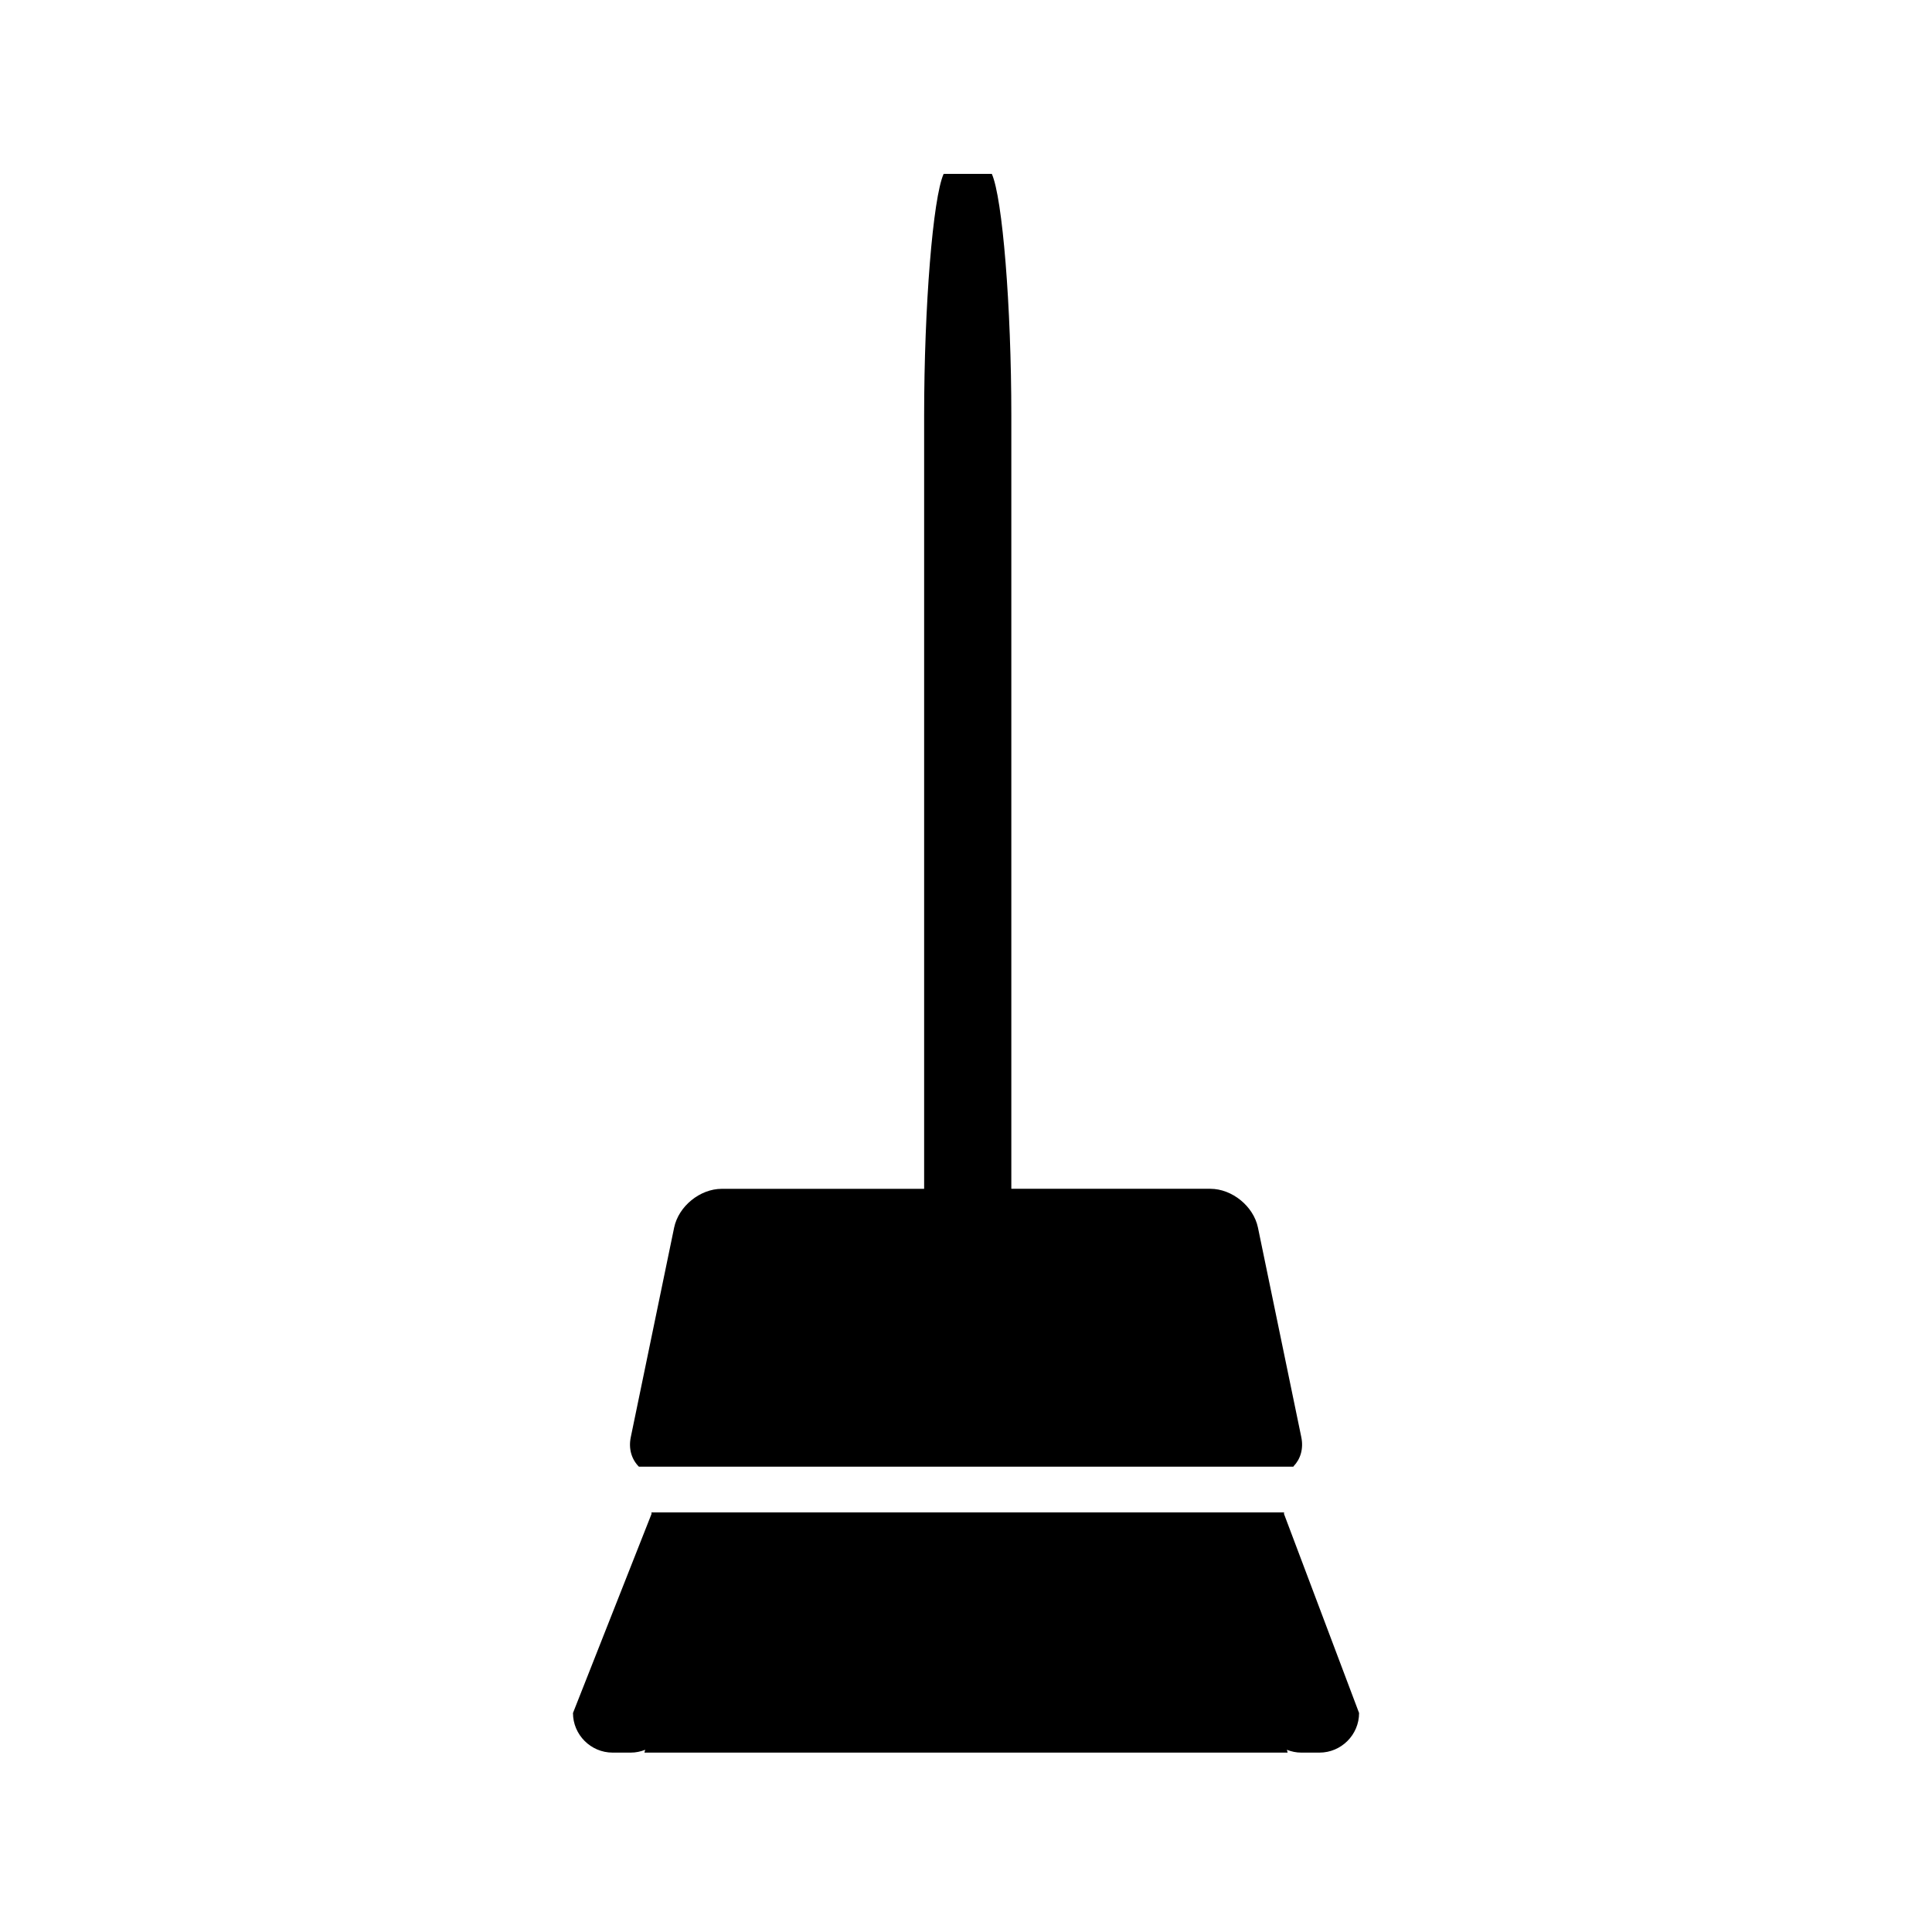
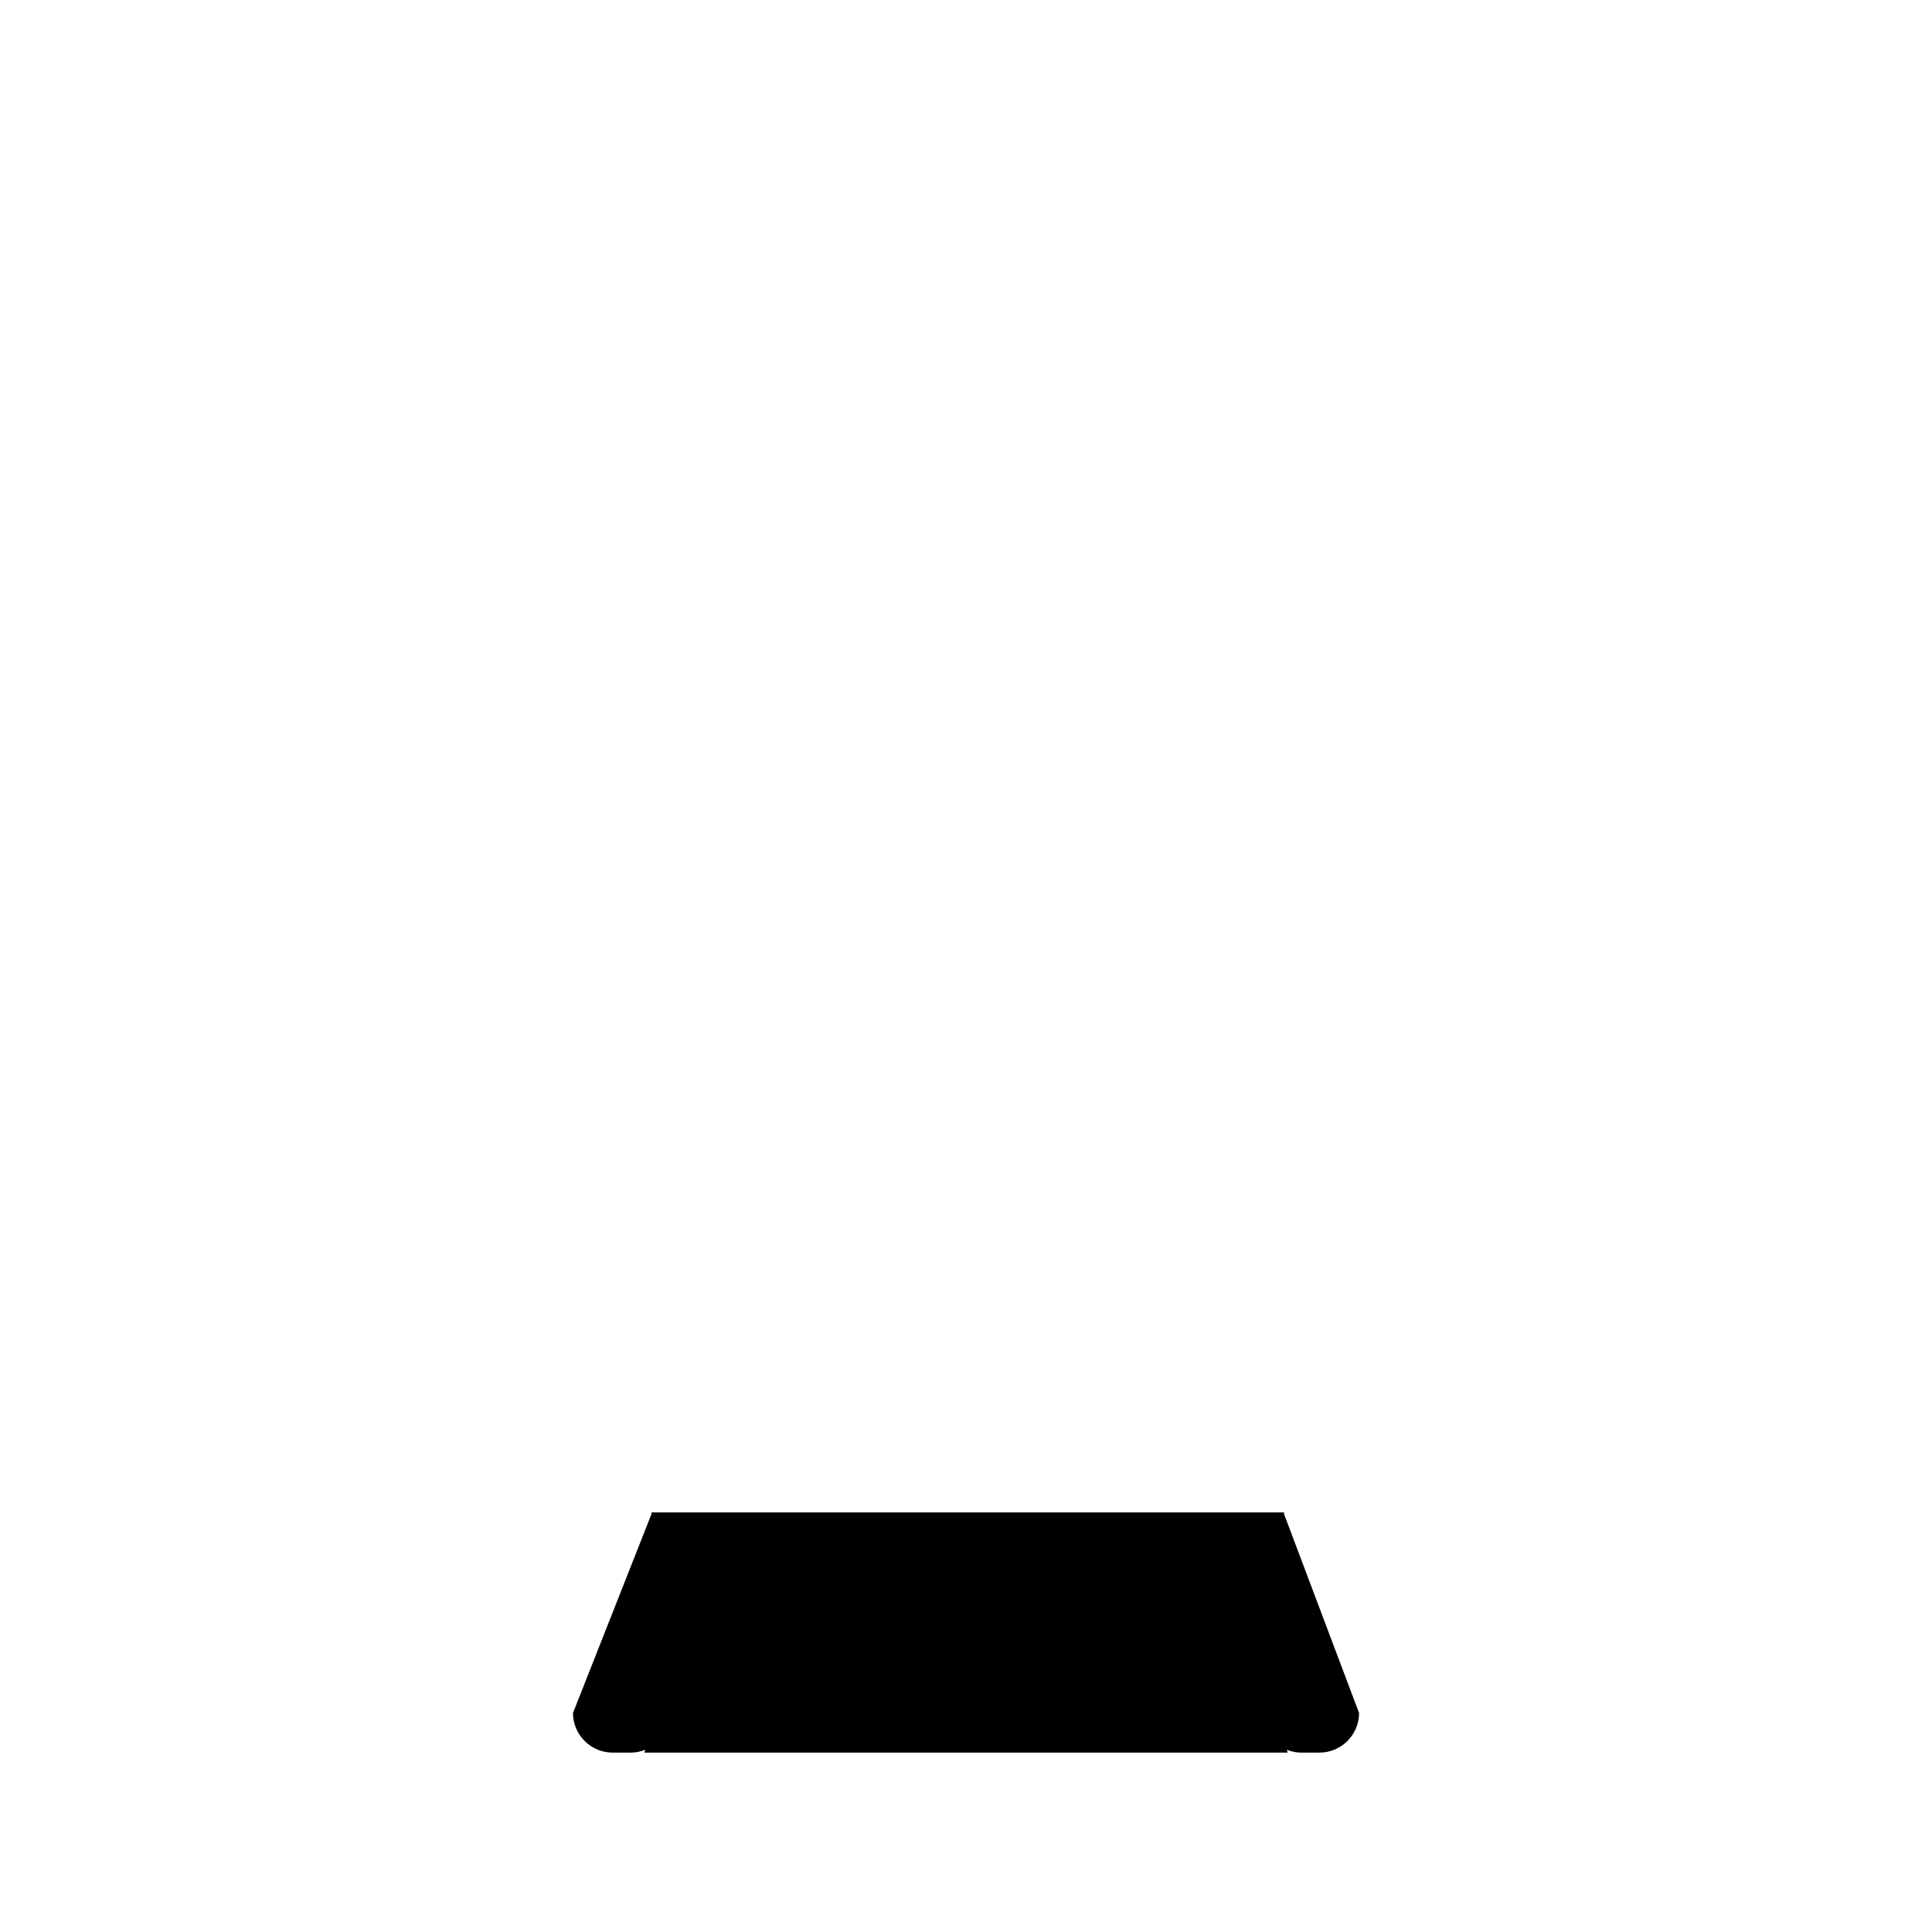
<svg xmlns="http://www.w3.org/2000/svg" fill="#000000" width="800px" height="800px" version="1.1" viewBox="144 144 512 512">
  <g>
-     <path d="m406.84 190.08h-6.383-6.383c-2.844 6.356-5.168 35.168-5.168 64.031v204.94h-53.633c-5.773 0-11.449 4.625-12.621 10.281l-11.488 55.535c-0.652 3.144 0.262 5.93 2.156 7.82h173.46c0.004-0.031 0.016-0.066 0.016-0.102 1.832-1.883 2.699-4.633 2.062-7.727l-11.488-55.535c-1.172-5.656-6.856-10.281-12.621-10.281h-52.738v-204.93c0-28.863-2.332-57.676-5.168-64.031z" />
    <path d="m306.34 608.46h4.828c1.348 0 2.629-0.277 3.82-0.75l-0.211 0.75h170.46l-0.199-0.75c1.188 0.473 2.461 0.75 3.809 0.75h4.828c5.773 0 10.496-4.723 10.496-10.496l-19.902-52.777c0-0.117 0.035-0.262 0.035-0.379h-167.67c0.004 0.117 0.035 0.262 0.035 0.379l-20.824 52.777c0.004 5.769 4.727 10.496 10.5 10.496z" />
  </g>
</svg>